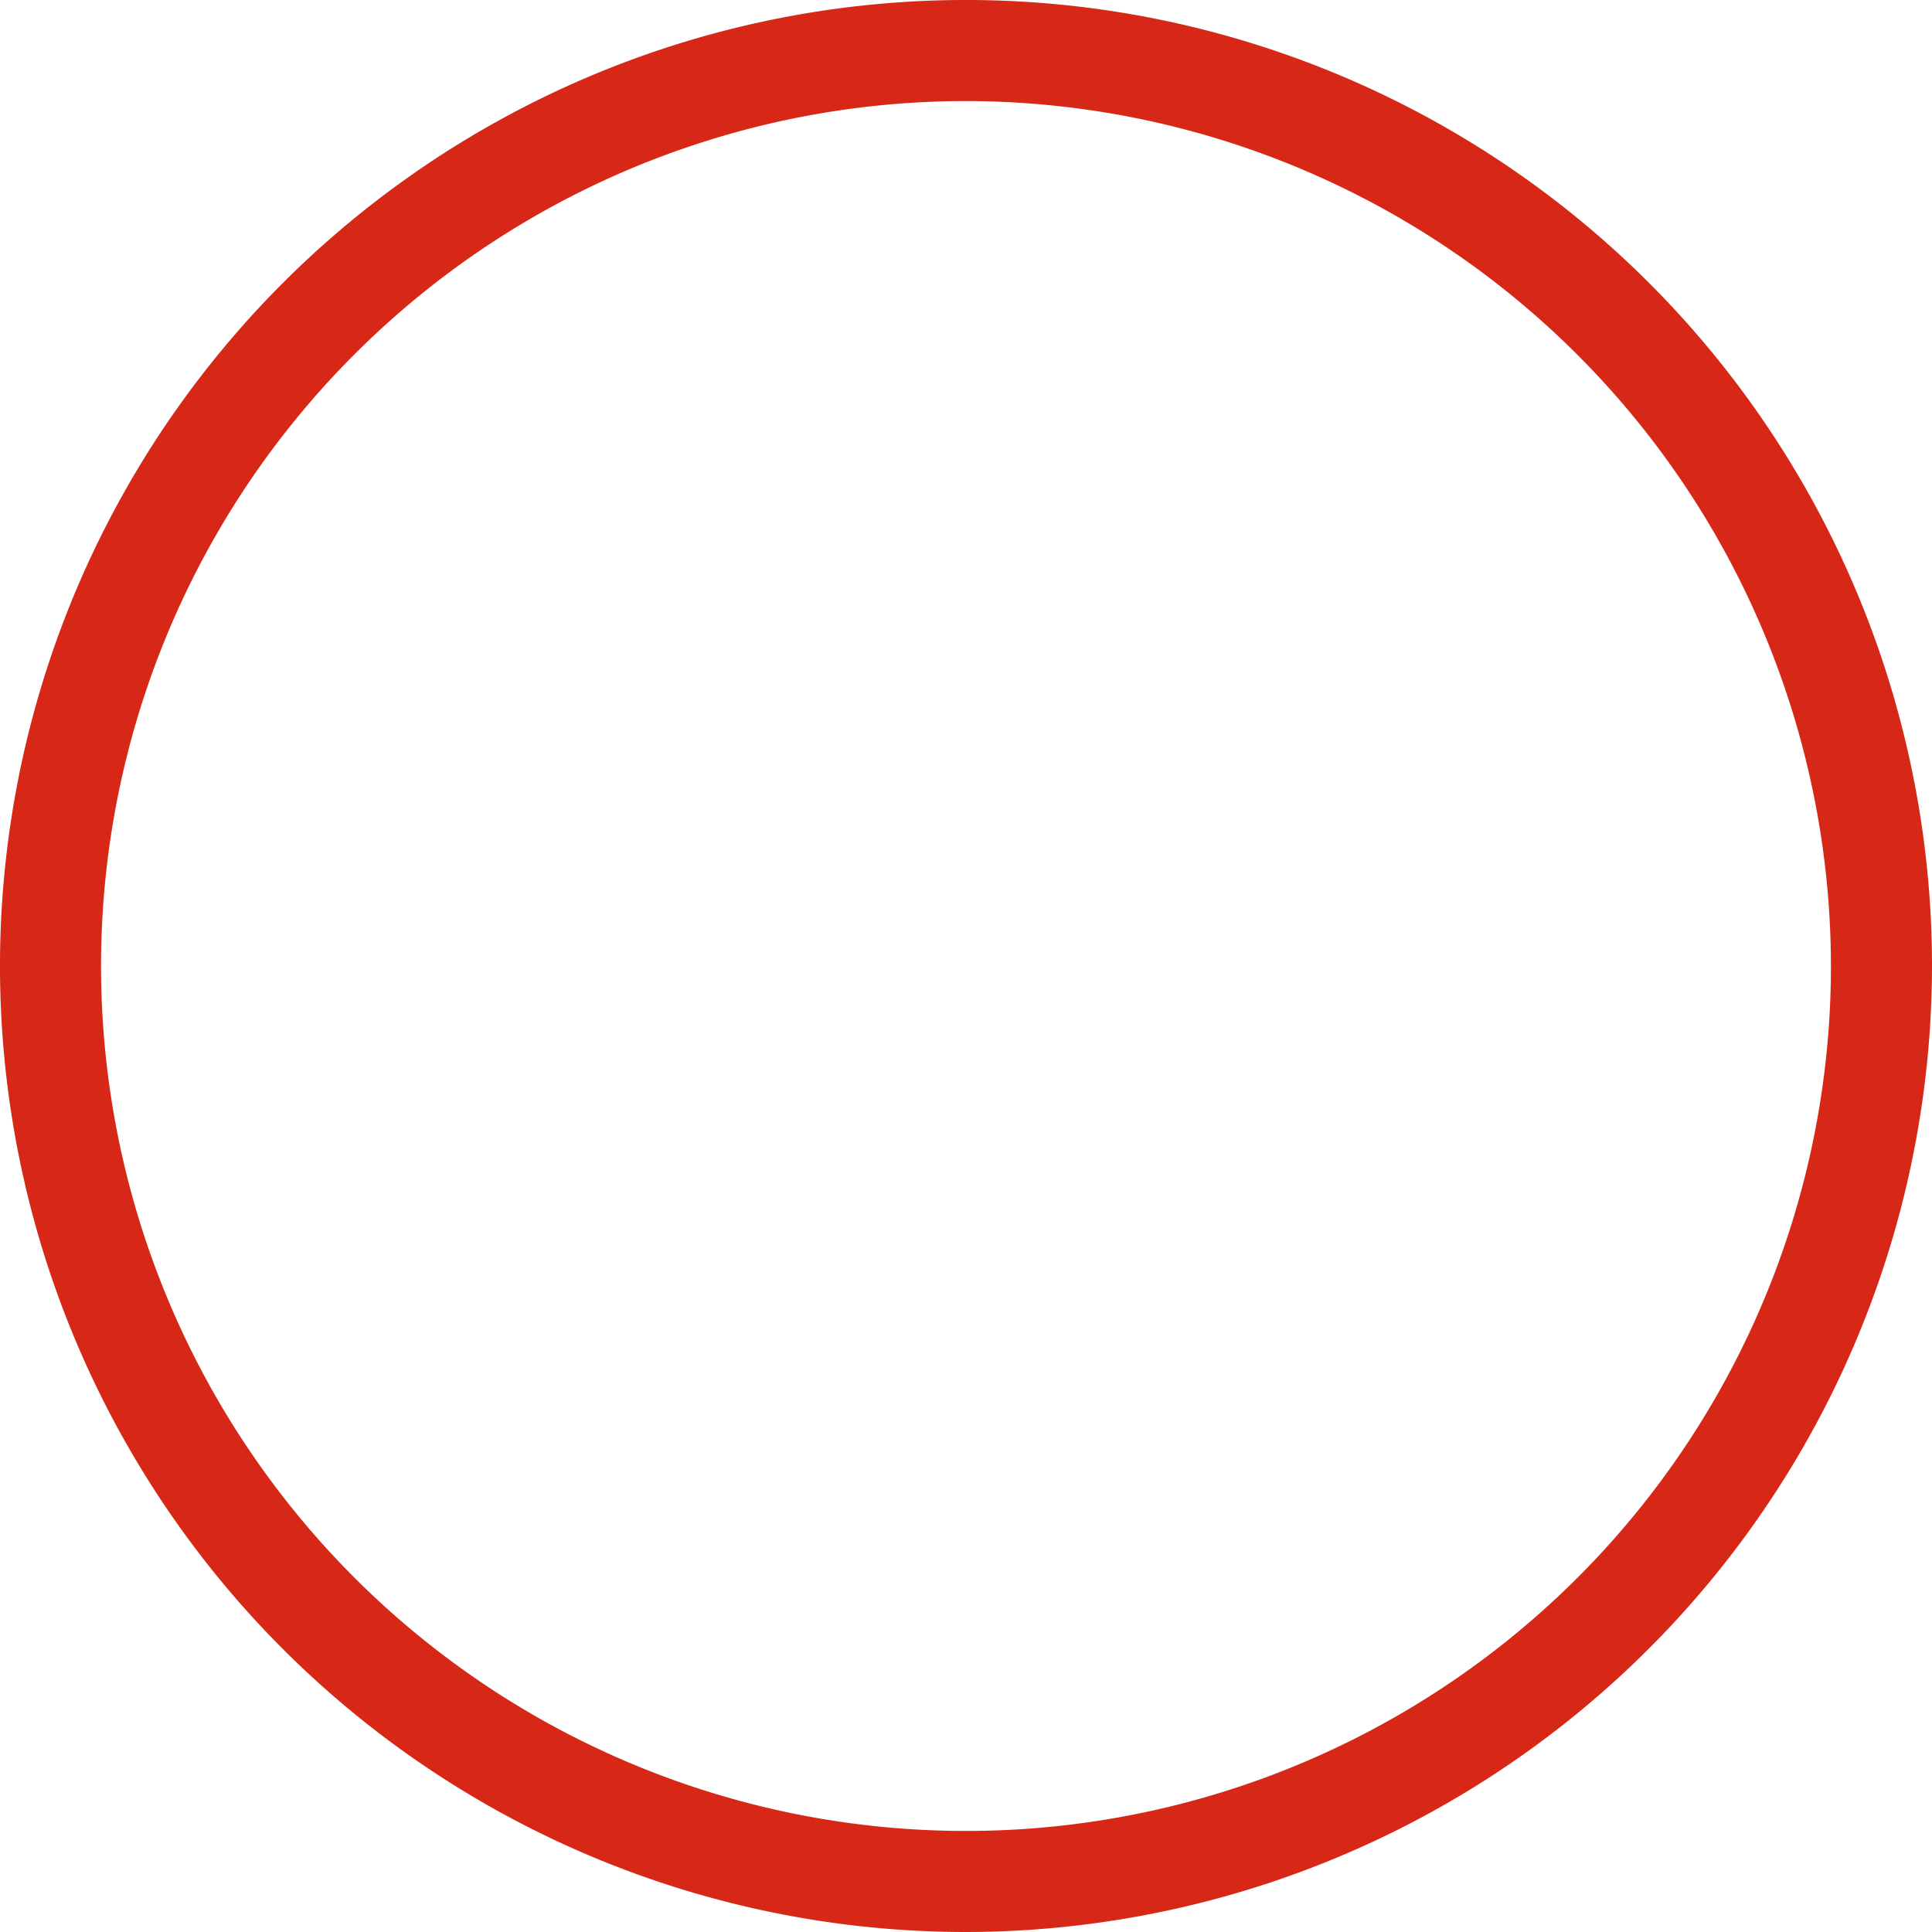
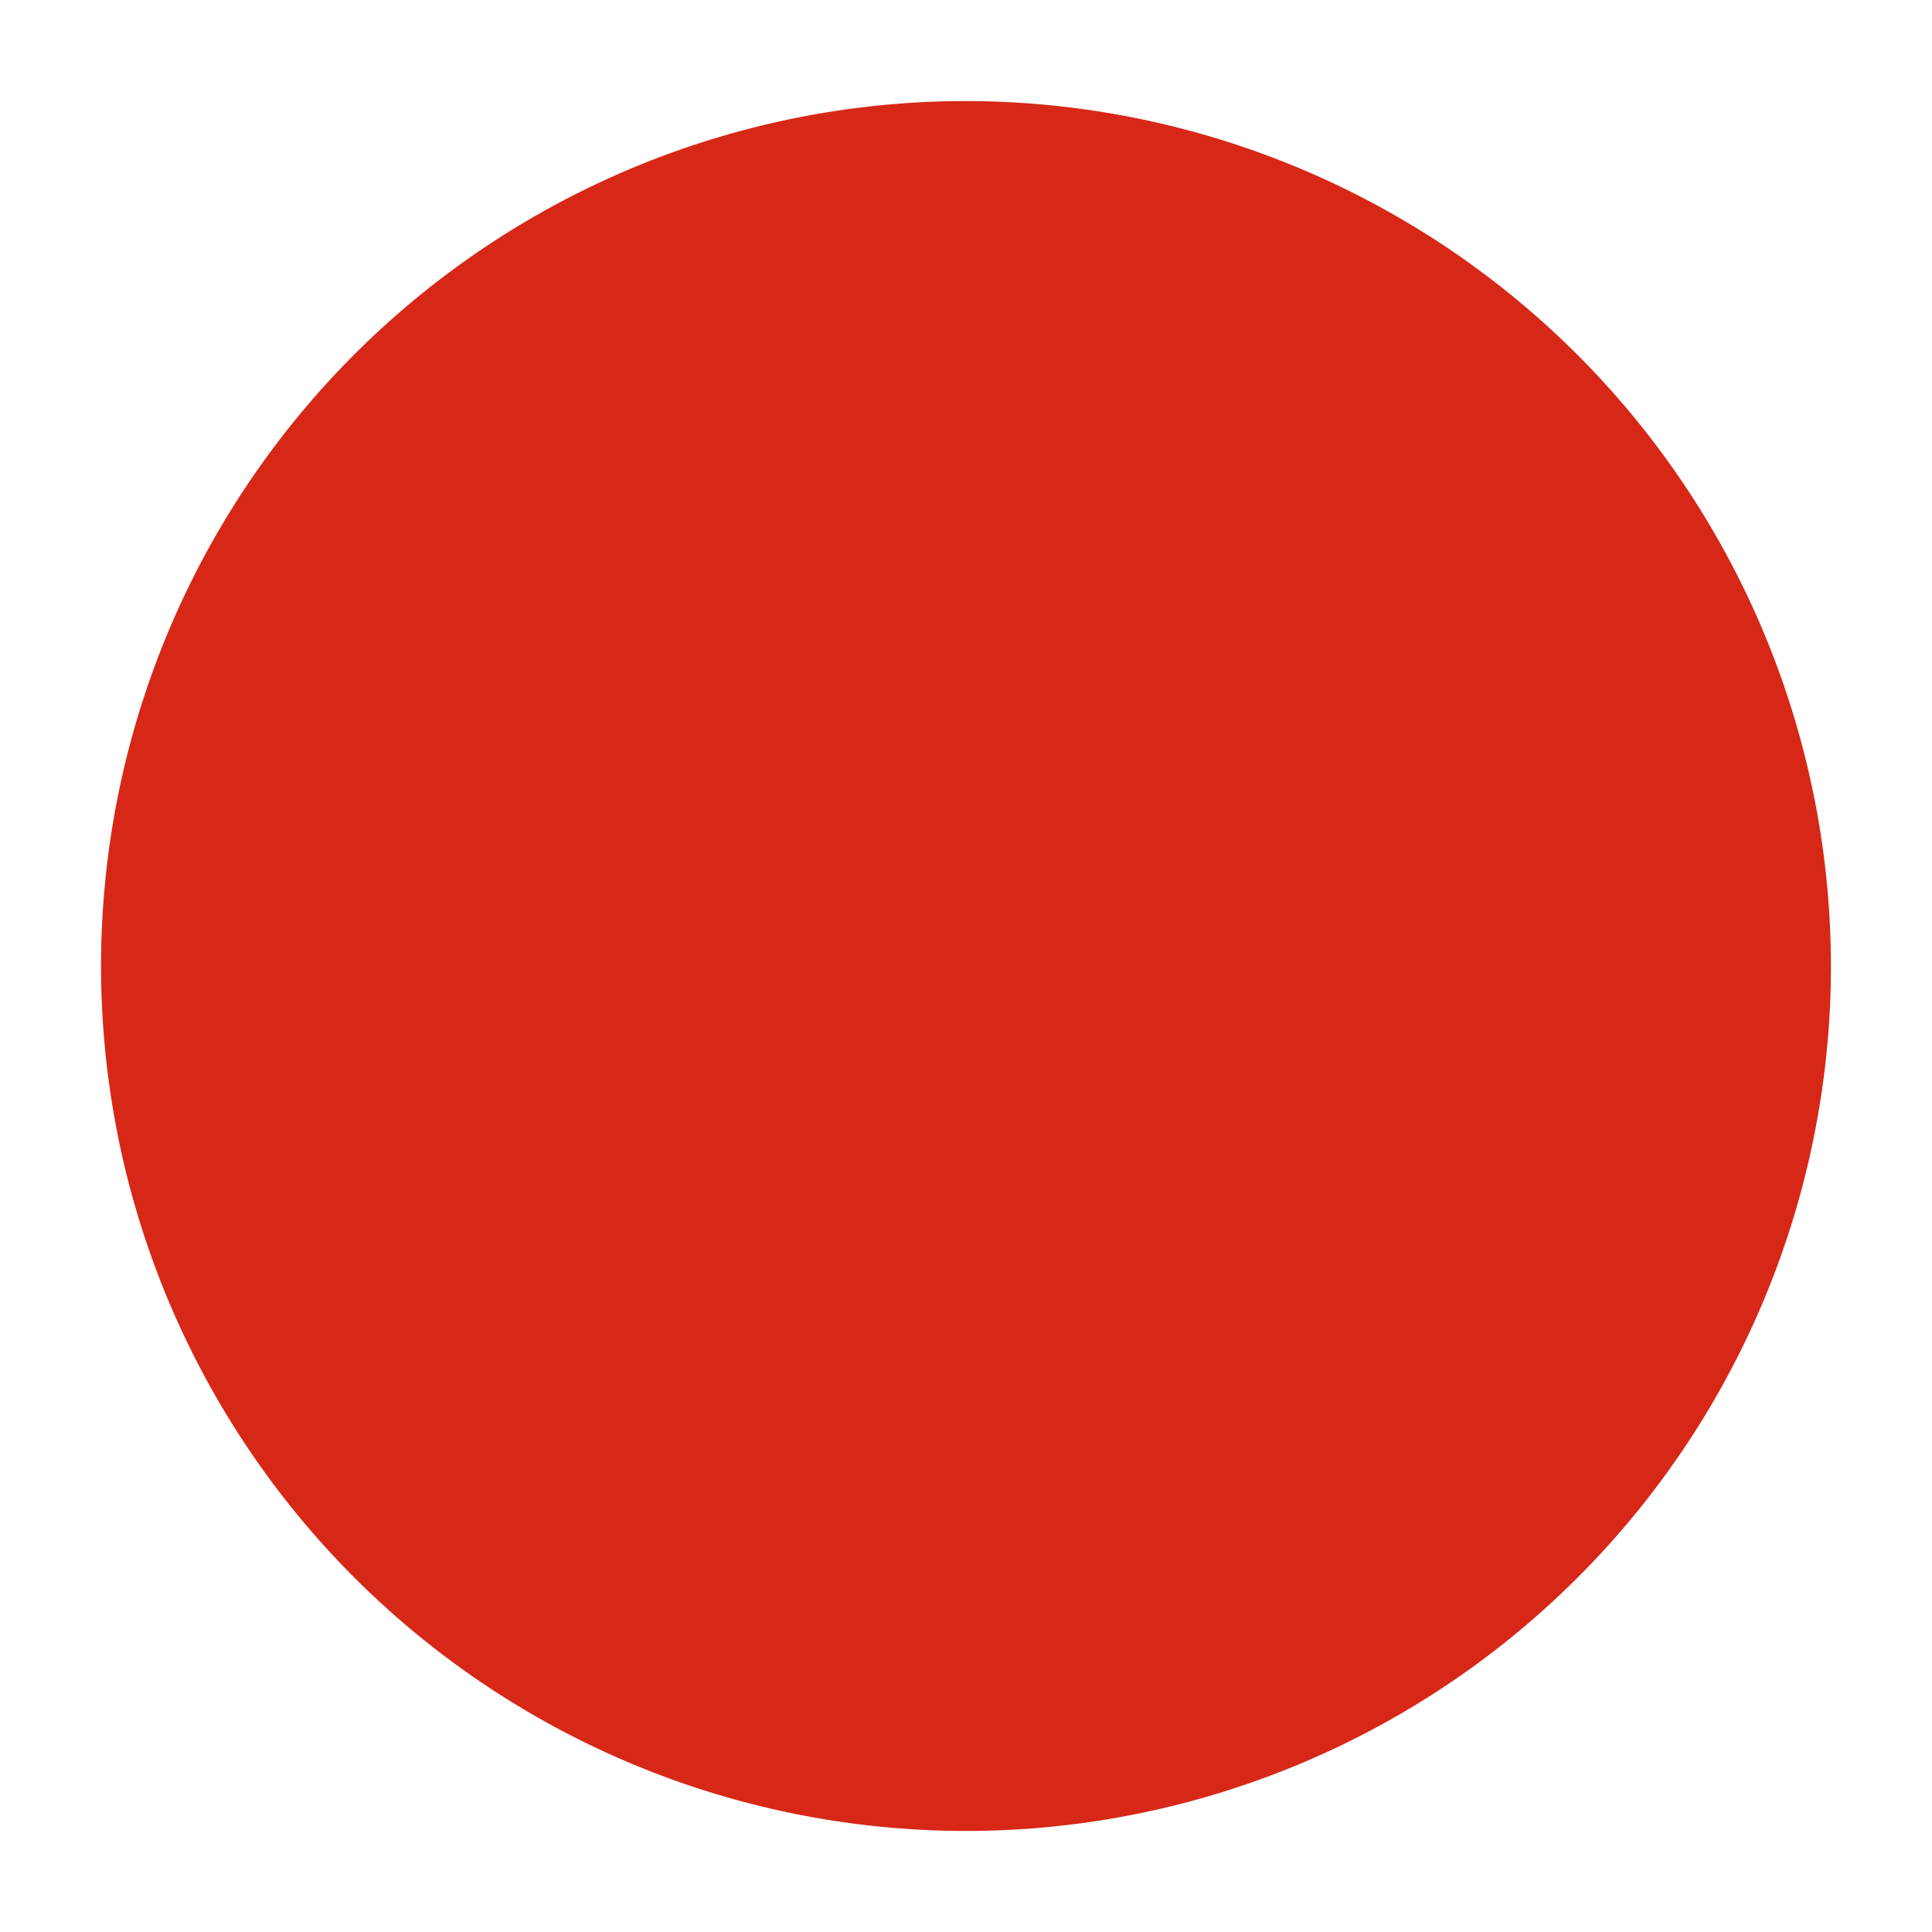
<svg xmlns="http://www.w3.org/2000/svg" viewBox="0 0 231.015 231.015" width="100%" height="100%" style="vertical-align: middle; max-width: 100%; width: 100%;">
  <g>
    <g>
-       <path d="M115.507,231.015A115.508,115.508,0,1,1,231.015,115.508,115.638,115.638,0,0,1,115.507,231.015Zm0-218.931A103.424,103.424,0,1,0,218.931,115.508,103.54,103.54,0,0,0,115.507,12.084Z" fill="rgb(215,40,23)">
+       <path d="M115.507,231.015Zm0-218.931A103.424,103.424,0,1,0,218.931,115.508,103.54,103.54,0,0,0,115.507,12.084Z" fill="rgb(215,40,23)">
     </path>
    </g>
  </g>
</svg>